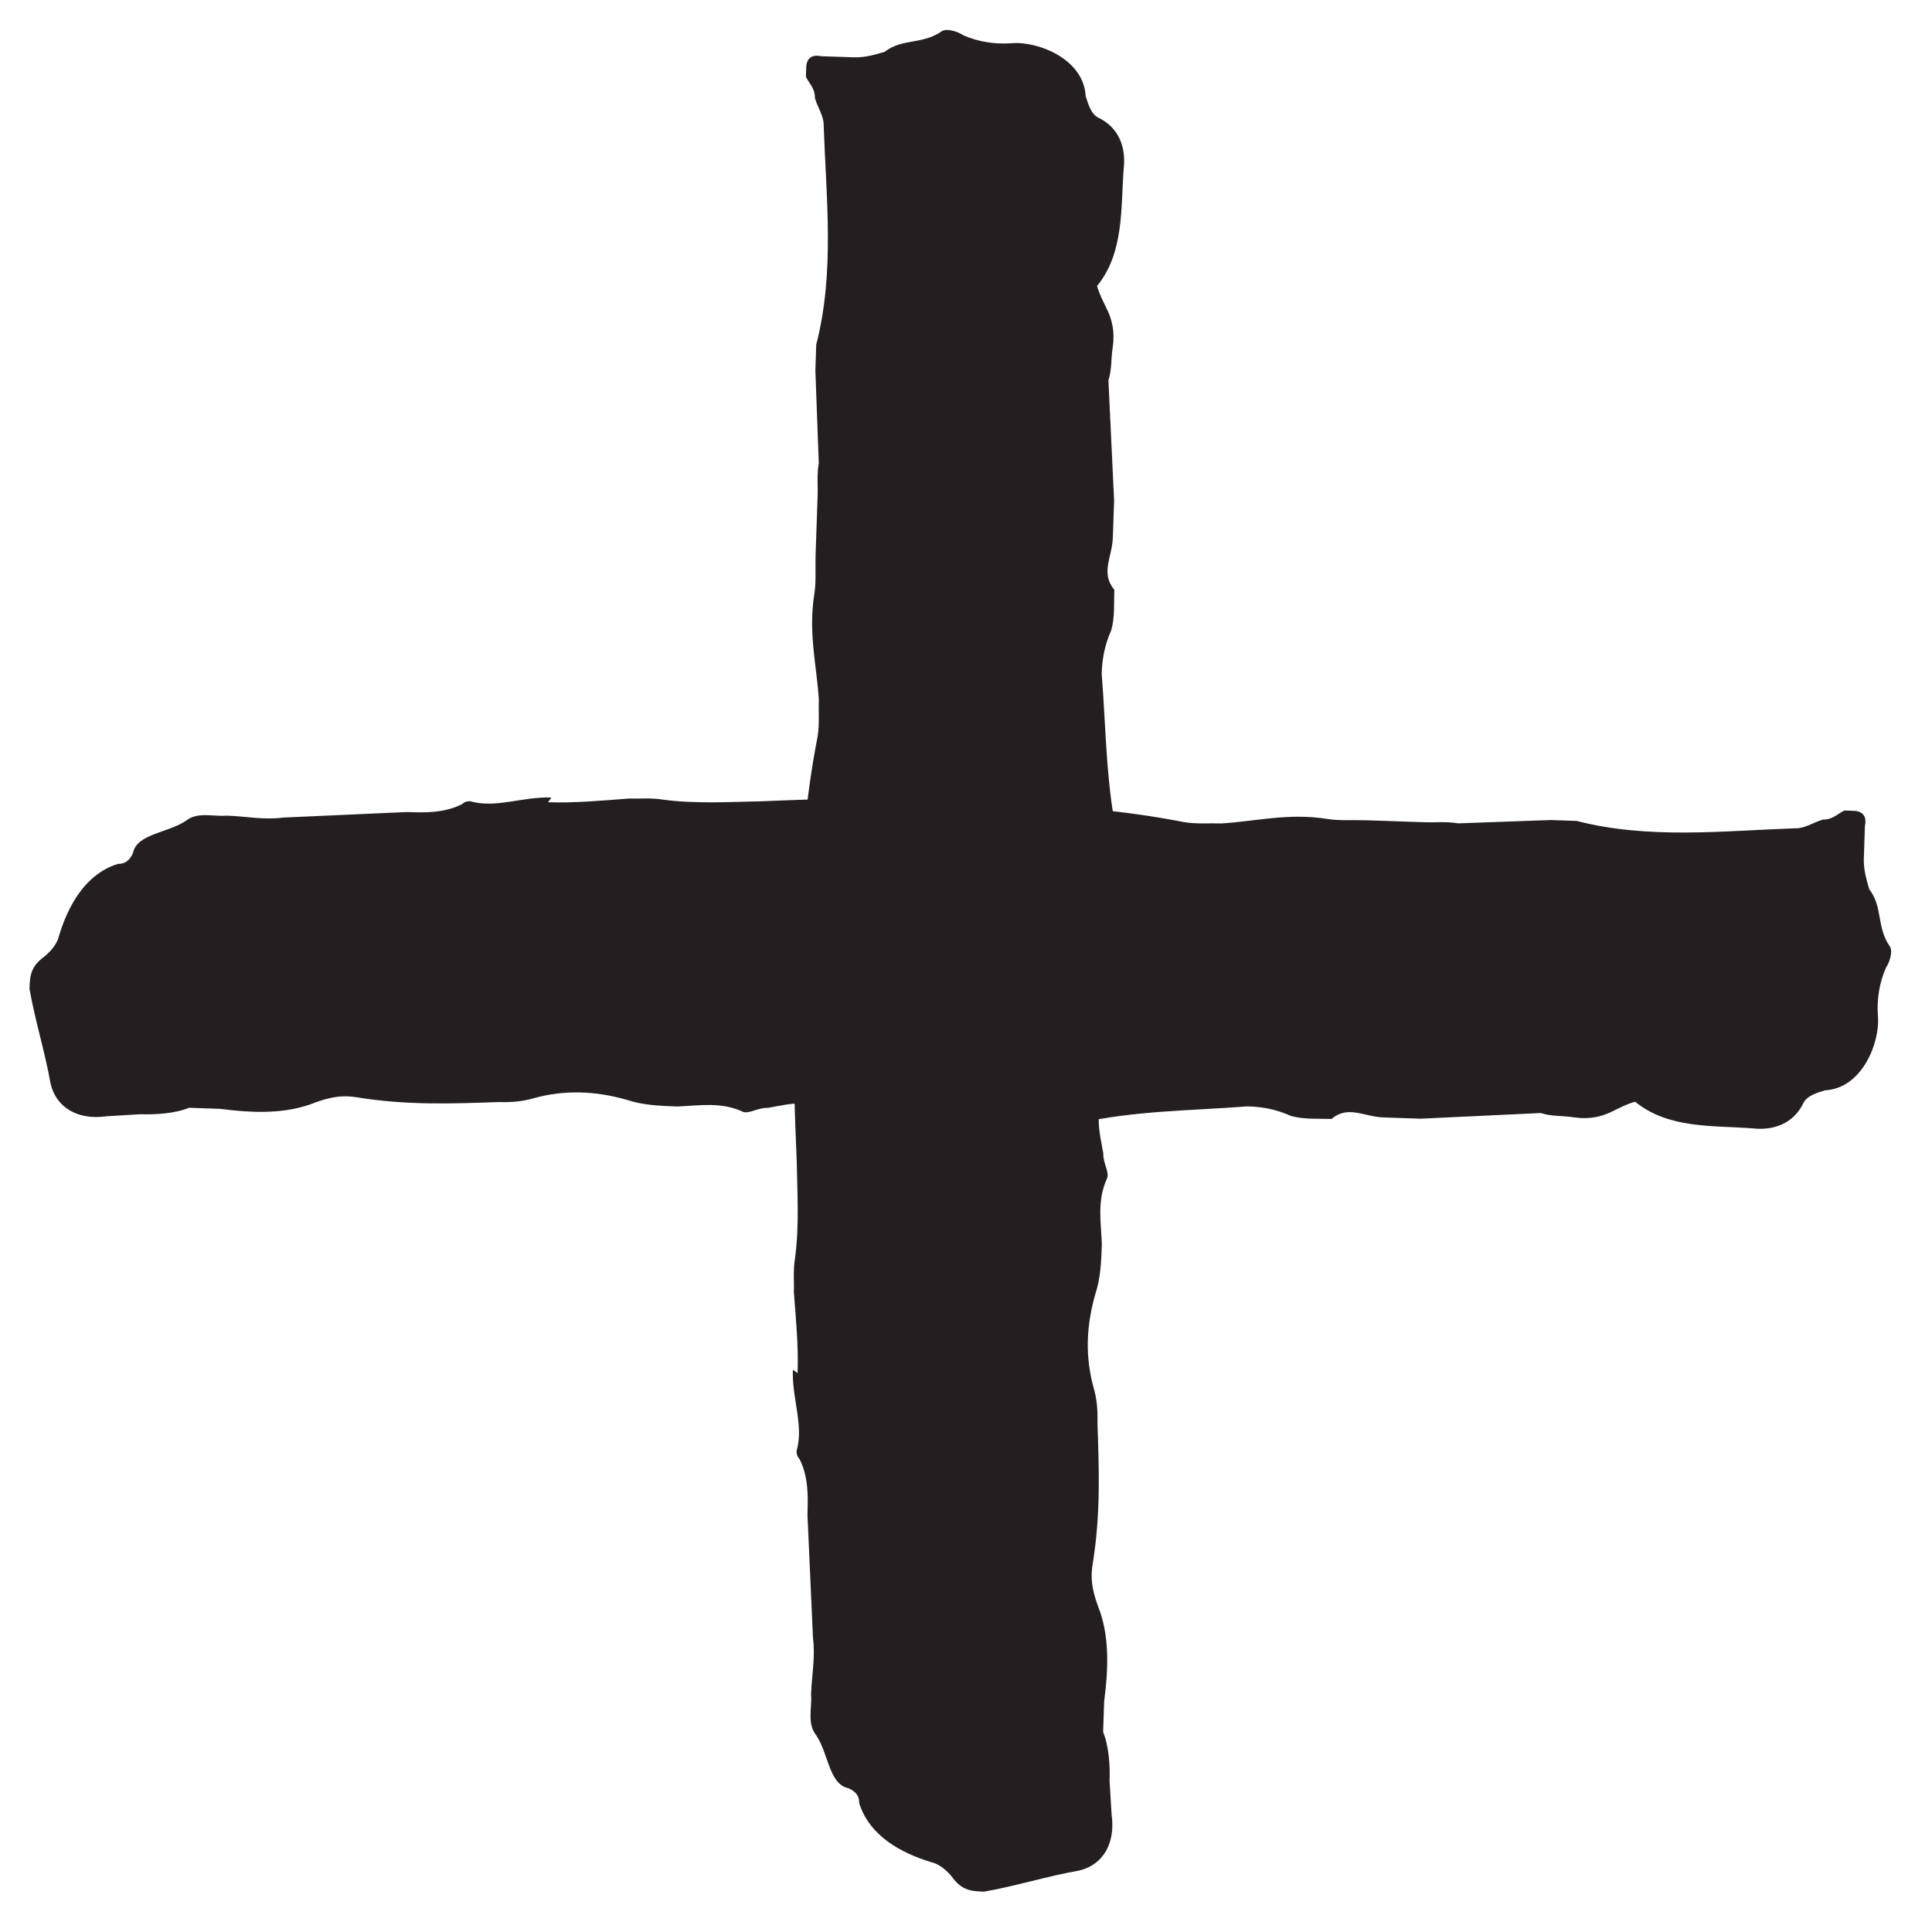
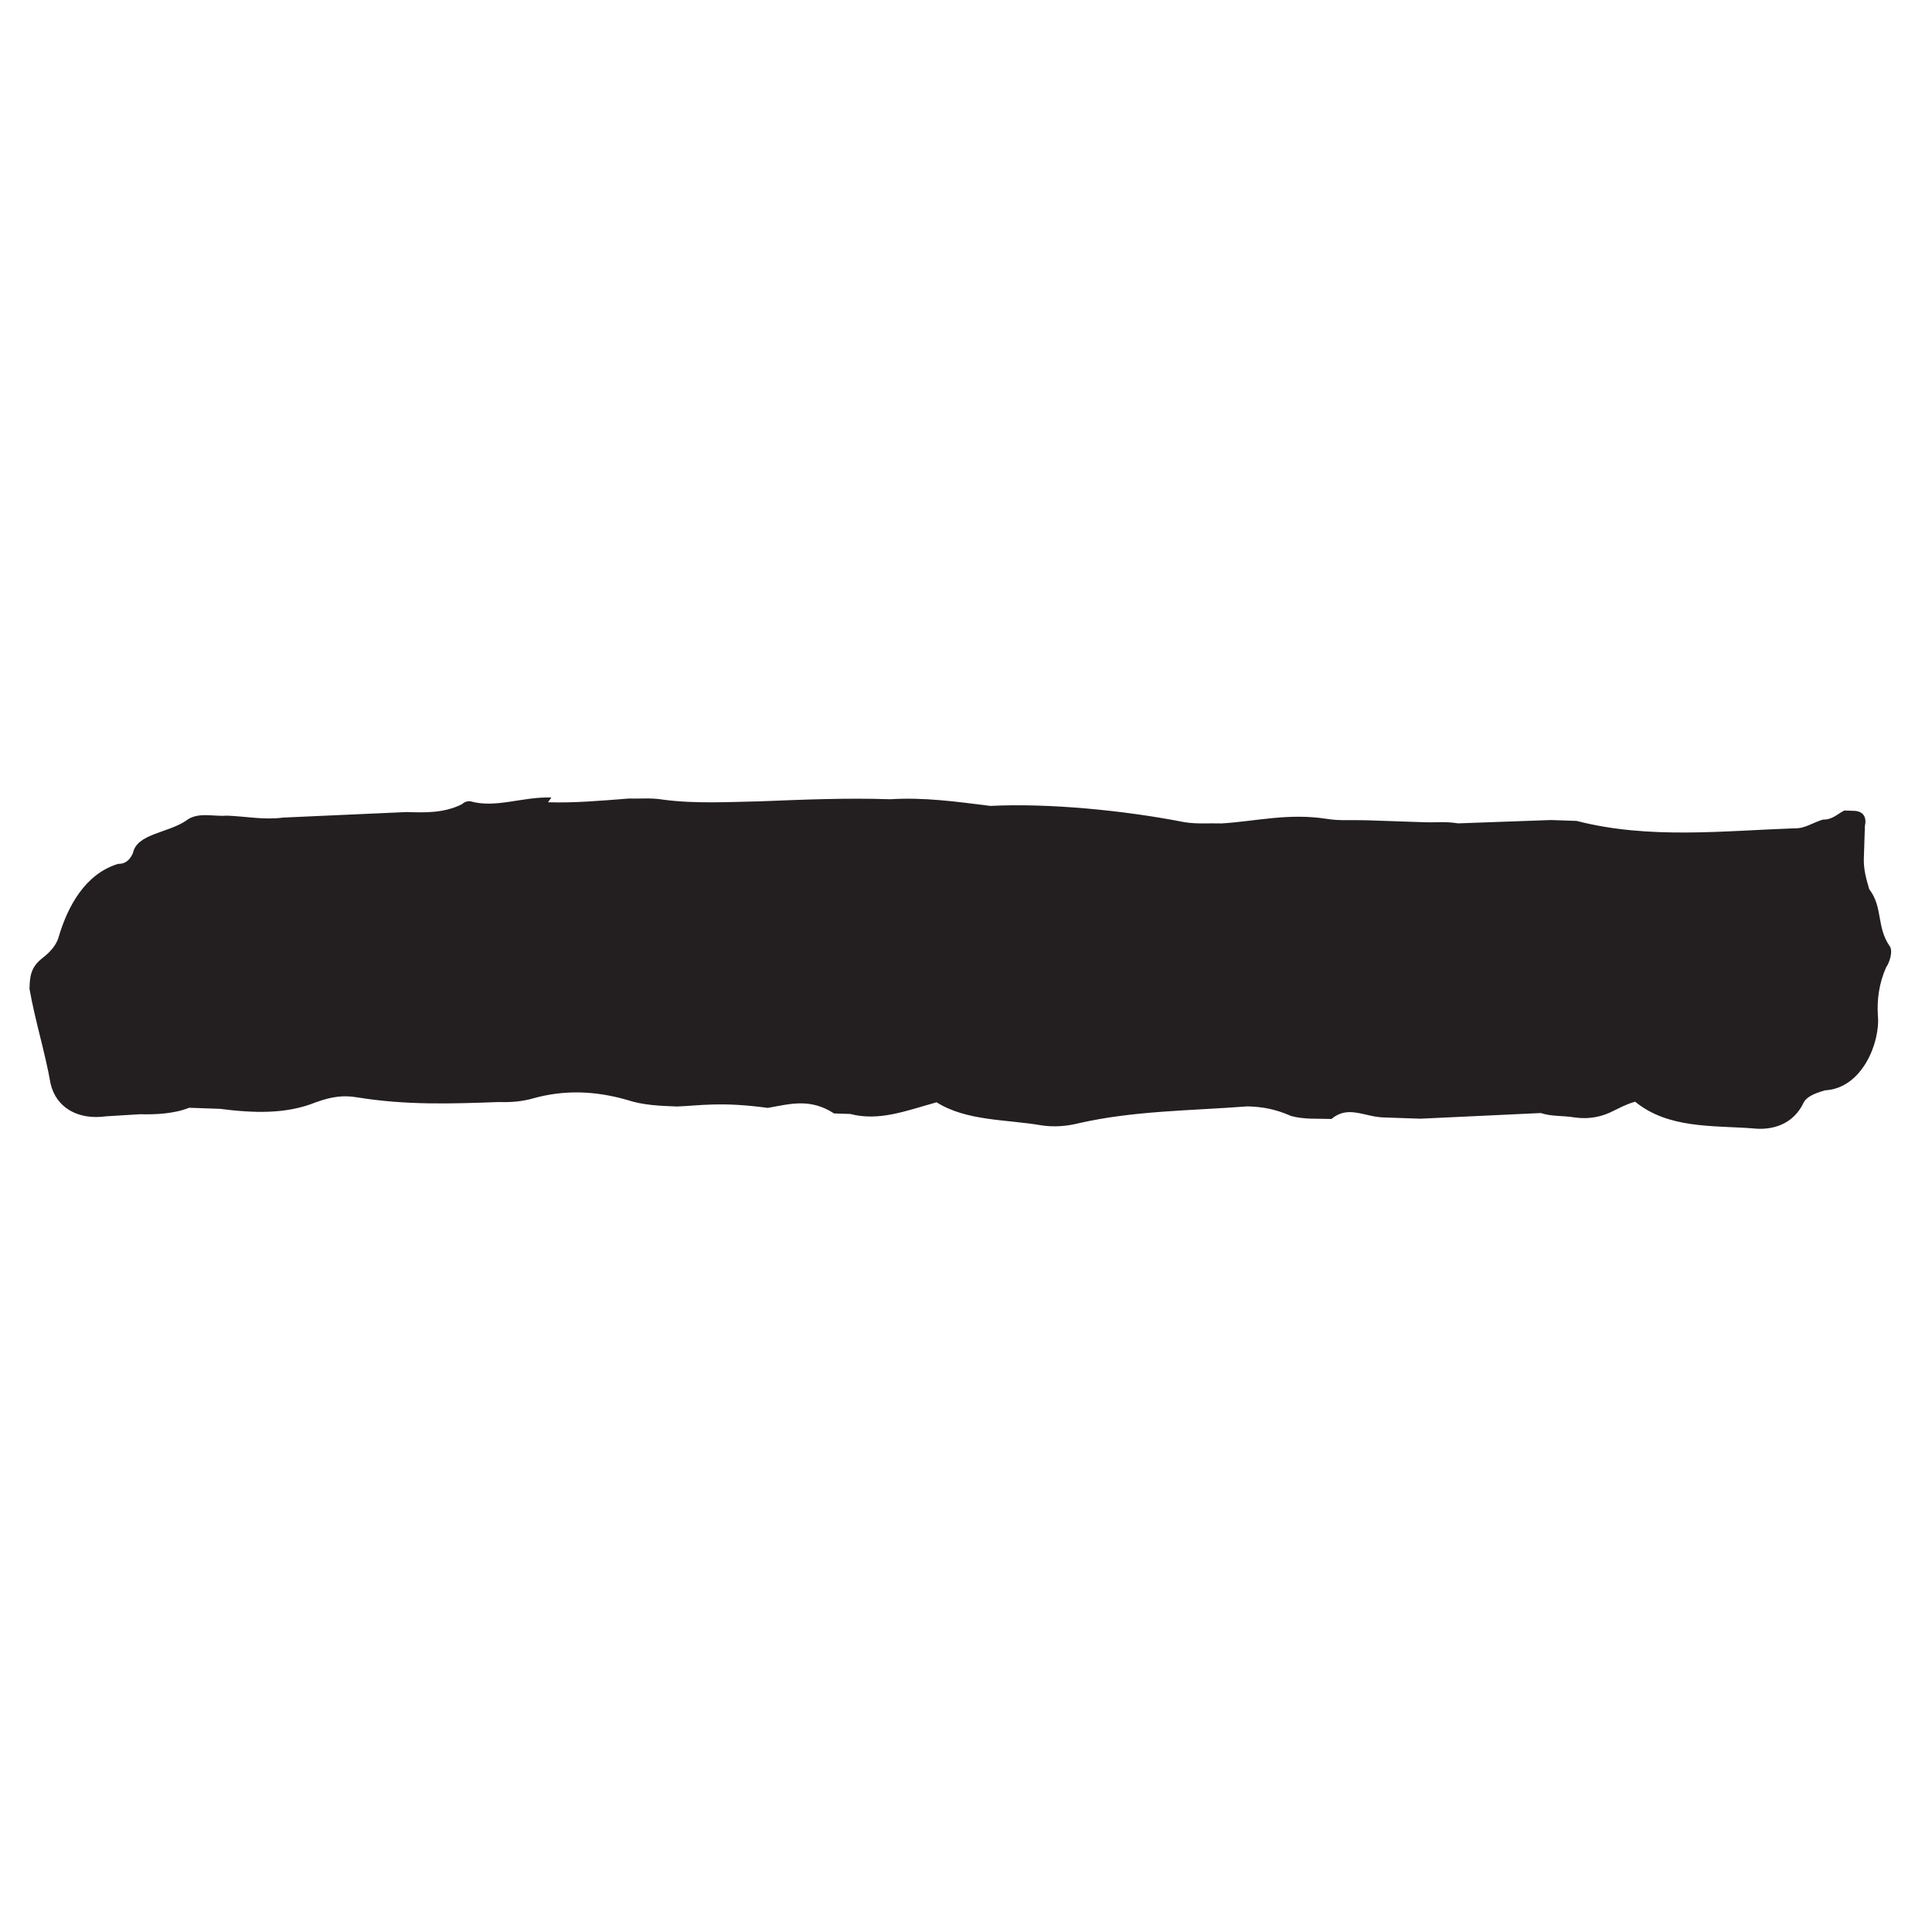
<svg xmlns="http://www.w3.org/2000/svg" width="29" height="29" viewBox="0 0 29 29" fill="none">
-   <path d="M8.226 12.042C8.614 12.055 9.005 12.02 9.444 11.986C9.614 11.992 9.761 11.972 9.954 12.003C10.439 12.068 10.95 12.037 11.413 12.028C12.071 12.002 12.704 11.975 13.361 11.997C13.872 11.966 14.332 12.03 14.866 12.097C15.743 12.053 16.883 12.165 17.777 12.341C17.97 12.372 18.141 12.354 18.336 12.36C18.848 12.329 19.339 12.2 19.919 12.292C20.113 12.323 20.284 12.305 20.527 12.313C20.819 12.323 21.086 12.332 21.377 12.342C21.572 12.348 21.694 12.328 21.888 12.359L23.276 12.309C23.422 12.314 23.519 12.317 23.665 12.322C24.75 12.602 25.874 12.47 26.946 12.433C27.091 12.438 27.216 12.345 27.364 12.302C27.509 12.306 27.586 12.212 27.685 12.166L27.83 12.171C27.976 12.176 28.021 12.275 27.993 12.396C27.988 12.542 27.982 12.712 27.977 12.882C27.971 13.052 28.015 13.199 28.058 13.347C28.268 13.622 28.161 13.91 28.369 14.209C28.416 14.284 28.361 14.452 28.31 14.523C28.205 14.763 28.172 15.005 28.188 15.249C28.224 15.639 27.957 16.336 27.396 16.366C27.249 16.409 27.126 16.454 27.074 16.549C26.916 16.884 26.597 16.971 26.306 16.937C25.7 16.892 25.041 16.943 24.544 16.537C24.396 16.58 24.322 16.626 24.223 16.672C24.05 16.763 23.854 16.805 23.636 16.773C23.442 16.742 23.296 16.762 23.127 16.707L21.324 16.792C21.129 16.786 20.959 16.78 20.765 16.773C20.473 16.763 20.236 16.585 19.986 16.796C19.791 16.789 19.572 16.806 19.379 16.751C19.139 16.645 18.946 16.614 18.727 16.607C17.849 16.674 17.022 16.671 16.188 16.861C16.016 16.904 15.821 16.922 15.627 16.891C15.095 16.8 14.511 16.829 14.058 16.546C13.591 16.676 13.197 16.833 12.762 16.721C12.665 16.718 12.568 16.714 12.519 16.713C12.162 16.482 11.867 16.569 11.525 16.63C11.379 16.625 11.254 16.718 11.158 16.691C10.822 16.534 10.504 16.596 10.163 16.609C9.92 16.6 9.653 16.591 9.412 16.51C8.93 16.372 8.469 16.357 8.002 16.487C7.854 16.53 7.683 16.549 7.489 16.542C6.783 16.567 6.101 16.593 5.351 16.47C5.157 16.439 4.986 16.457 4.74 16.546C4.296 16.726 3.81 16.709 3.301 16.644L2.839 16.628C2.617 16.718 2.325 16.732 2.106 16.725L1.594 16.756C1.179 16.815 0.844 16.633 0.759 16.265C0.678 15.8 0.524 15.309 0.443 14.844C0.448 14.674 0.453 14.528 0.628 14.388C0.753 14.295 0.854 14.176 0.883 14.056C1.02 13.598 1.279 13.12 1.771 12.967C1.868 12.97 1.943 12.924 1.996 12.804C2.054 12.514 2.517 12.505 2.791 12.32C2.966 12.18 3.206 12.261 3.402 12.243C3.693 12.253 3.959 12.311 4.252 12.272L6.104 12.189C6.371 12.198 6.663 12.208 6.935 12.071C6.985 12.024 7.034 12.026 7.058 12.027C7.444 12.137 7.839 11.956 8.277 11.971L8.226 12.042Z" fill="#231F20" />
-   <path d="M11.972 20.611C11.986 20.223 11.95 19.832 11.916 19.393C11.922 19.223 11.903 19.076 11.934 18.883C11.999 18.398 11.967 17.886 11.959 17.424C11.932 16.766 11.905 16.133 11.928 15.476C11.896 14.964 11.96 14.504 12.027 13.971C11.984 13.094 12.096 11.954 12.272 11.06C12.303 10.867 12.284 10.696 12.291 10.501C12.259 9.989 12.13 9.498 12.223 8.918C12.254 8.724 12.235 8.553 12.243 8.31C12.253 8.018 12.262 7.751 12.272 7.46C12.279 7.265 12.259 7.143 12.29 6.949L12.239 5.561C12.244 5.415 12.248 5.318 12.252 5.172C12.533 4.087 12.4 2.963 12.364 1.891C12.369 1.745 12.276 1.621 12.232 1.473C12.237 1.327 12.142 1.251 12.097 1.152L12.102 1.007C12.107 0.861 12.206 0.815 12.326 0.844C12.472 0.849 12.642 0.855 12.812 0.86C12.982 0.866 13.13 0.822 13.277 0.779C13.552 0.569 13.84 0.676 14.139 0.467C14.214 0.421 14.382 0.476 14.454 0.527C14.693 0.632 14.935 0.665 15.179 0.649C15.57 0.613 16.266 0.88 16.296 1.441C16.34 1.588 16.384 1.711 16.48 1.763C16.815 1.921 16.901 2.24 16.867 2.531C16.822 3.137 16.873 3.796 16.467 4.293C16.511 4.44 16.557 4.515 16.602 4.614C16.694 4.787 16.735 4.983 16.704 5.201C16.673 5.395 16.692 5.541 16.638 5.71L16.723 7.513C16.716 7.708 16.71 7.878 16.704 8.072C16.694 8.364 16.515 8.601 16.726 8.851C16.719 9.046 16.736 9.265 16.681 9.458C16.576 9.698 16.545 9.891 16.537 10.11C16.605 10.988 16.601 11.815 16.792 12.649C16.835 12.821 16.852 13.016 16.822 13.21C16.73 13.742 16.759 14.326 16.476 14.779C16.607 15.246 16.764 15.64 16.651 16.075C16.648 16.172 16.645 16.269 16.643 16.317C16.412 16.675 16.5 16.97 16.561 17.312C16.556 17.458 16.649 17.583 16.621 17.679C16.464 18.015 16.526 18.333 16.539 18.674C16.531 18.917 16.522 19.184 16.441 19.425C16.303 19.907 16.287 20.368 16.417 20.835C16.461 20.983 16.479 21.154 16.473 21.348C16.497 22.054 16.523 22.736 16.4 23.486C16.369 23.68 16.388 23.851 16.477 24.097C16.656 24.541 16.64 25.027 16.574 25.536L16.558 25.998C16.648 26.22 16.663 26.512 16.655 26.731L16.686 27.243C16.745 27.658 16.564 27.993 16.196 28.078C15.731 28.159 15.239 28.313 14.774 28.394C14.604 28.389 14.458 28.384 14.318 28.209C14.225 28.084 14.107 27.983 13.986 27.954C13.528 27.817 13.051 27.558 12.897 27.066C12.9 26.968 12.854 26.894 12.734 26.841C12.444 26.783 12.436 26.32 12.251 26.046C12.11 25.871 12.192 25.631 12.174 25.435C12.184 25.144 12.241 24.878 12.203 24.585L12.12 22.733C12.129 22.466 12.138 22.174 12.002 21.902C11.955 21.852 11.956 21.803 11.957 21.779C12.068 21.393 11.886 20.998 11.901 20.56L11.972 20.611Z" fill="#231F20" />
+   <path d="M8.226 12.042C8.614 12.055 9.005 12.02 9.444 11.986C9.614 11.992 9.761 11.972 9.954 12.003C10.439 12.068 10.95 12.037 11.413 12.028C12.071 12.002 12.704 11.975 13.361 11.997C13.872 11.966 14.332 12.03 14.866 12.097C15.743 12.053 16.883 12.165 17.777 12.341C17.97 12.372 18.141 12.354 18.336 12.36C18.848 12.329 19.339 12.2 19.919 12.292C20.113 12.323 20.284 12.305 20.527 12.313C20.819 12.323 21.086 12.332 21.377 12.342C21.572 12.348 21.694 12.328 21.888 12.359L23.276 12.309C23.422 12.314 23.519 12.317 23.665 12.322C24.75 12.602 25.874 12.47 26.946 12.433C27.091 12.438 27.216 12.345 27.364 12.302C27.509 12.306 27.586 12.212 27.685 12.166L27.83 12.171C27.976 12.176 28.021 12.275 27.993 12.396C27.988 12.542 27.982 12.712 27.977 12.882C27.971 13.052 28.015 13.199 28.058 13.347C28.268 13.622 28.161 13.91 28.369 14.209C28.416 14.284 28.361 14.452 28.31 14.523C28.205 14.763 28.172 15.005 28.188 15.249C28.224 15.639 27.957 16.336 27.396 16.366C27.249 16.409 27.126 16.454 27.074 16.549C26.916 16.884 26.597 16.971 26.306 16.937C25.7 16.892 25.041 16.943 24.544 16.537C24.396 16.58 24.322 16.626 24.223 16.672C24.05 16.763 23.854 16.805 23.636 16.773C23.442 16.742 23.296 16.762 23.127 16.707L21.324 16.792C21.129 16.786 20.959 16.78 20.765 16.773C20.473 16.763 20.236 16.585 19.986 16.796C19.791 16.789 19.572 16.806 19.379 16.751C19.139 16.645 18.946 16.614 18.727 16.607C17.849 16.674 17.022 16.671 16.188 16.861C16.016 16.904 15.821 16.922 15.627 16.891C15.095 16.8 14.511 16.829 14.058 16.546C13.591 16.676 13.197 16.833 12.762 16.721C12.665 16.718 12.568 16.714 12.519 16.713C12.162 16.482 11.867 16.569 11.525 16.63C10.822 16.534 10.504 16.596 10.163 16.609C9.92 16.6 9.653 16.591 9.412 16.51C8.93 16.372 8.469 16.357 8.002 16.487C7.854 16.53 7.683 16.549 7.489 16.542C6.783 16.567 6.101 16.593 5.351 16.47C5.157 16.439 4.986 16.457 4.74 16.546C4.296 16.726 3.81 16.709 3.301 16.644L2.839 16.628C2.617 16.718 2.325 16.732 2.106 16.725L1.594 16.756C1.179 16.815 0.844 16.633 0.759 16.265C0.678 15.8 0.524 15.309 0.443 14.844C0.448 14.674 0.453 14.528 0.628 14.388C0.753 14.295 0.854 14.176 0.883 14.056C1.02 13.598 1.279 13.12 1.771 12.967C1.868 12.97 1.943 12.924 1.996 12.804C2.054 12.514 2.517 12.505 2.791 12.32C2.966 12.18 3.206 12.261 3.402 12.243C3.693 12.253 3.959 12.311 4.252 12.272L6.104 12.189C6.371 12.198 6.663 12.208 6.935 12.071C6.985 12.024 7.034 12.026 7.058 12.027C7.444 12.137 7.839 11.956 8.277 11.971L8.226 12.042Z" fill="#231F20" />
</svg>